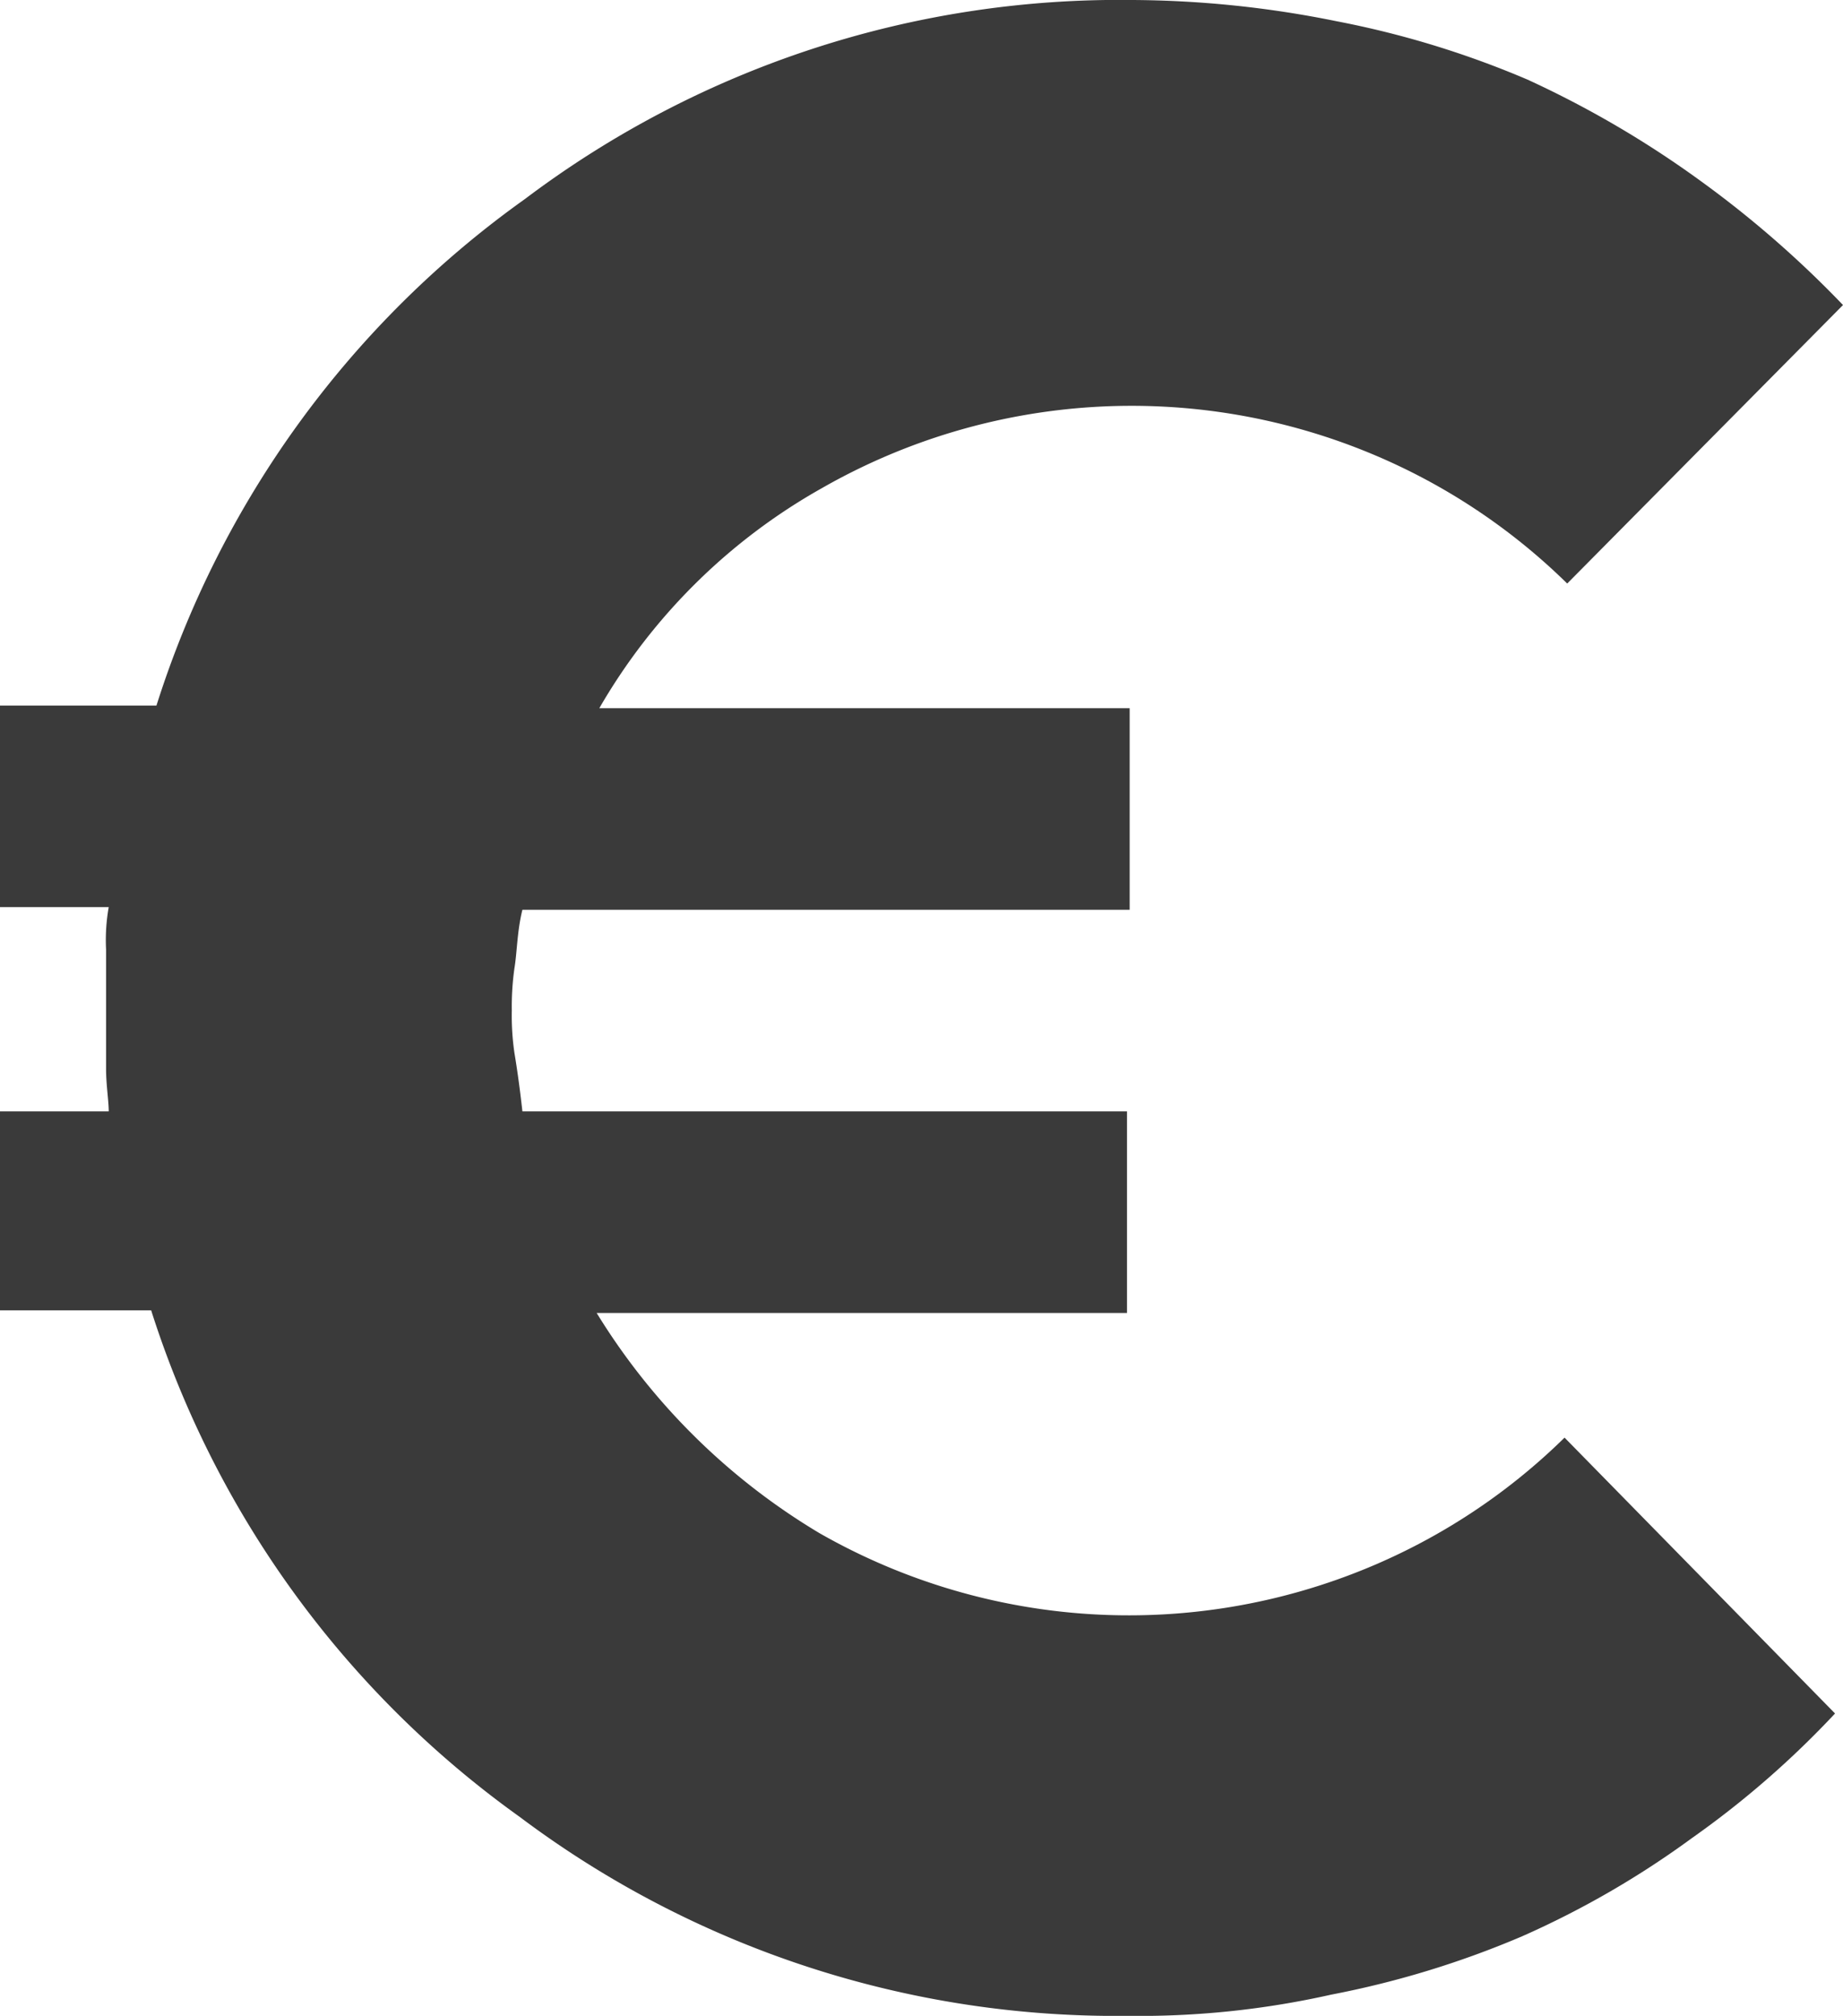
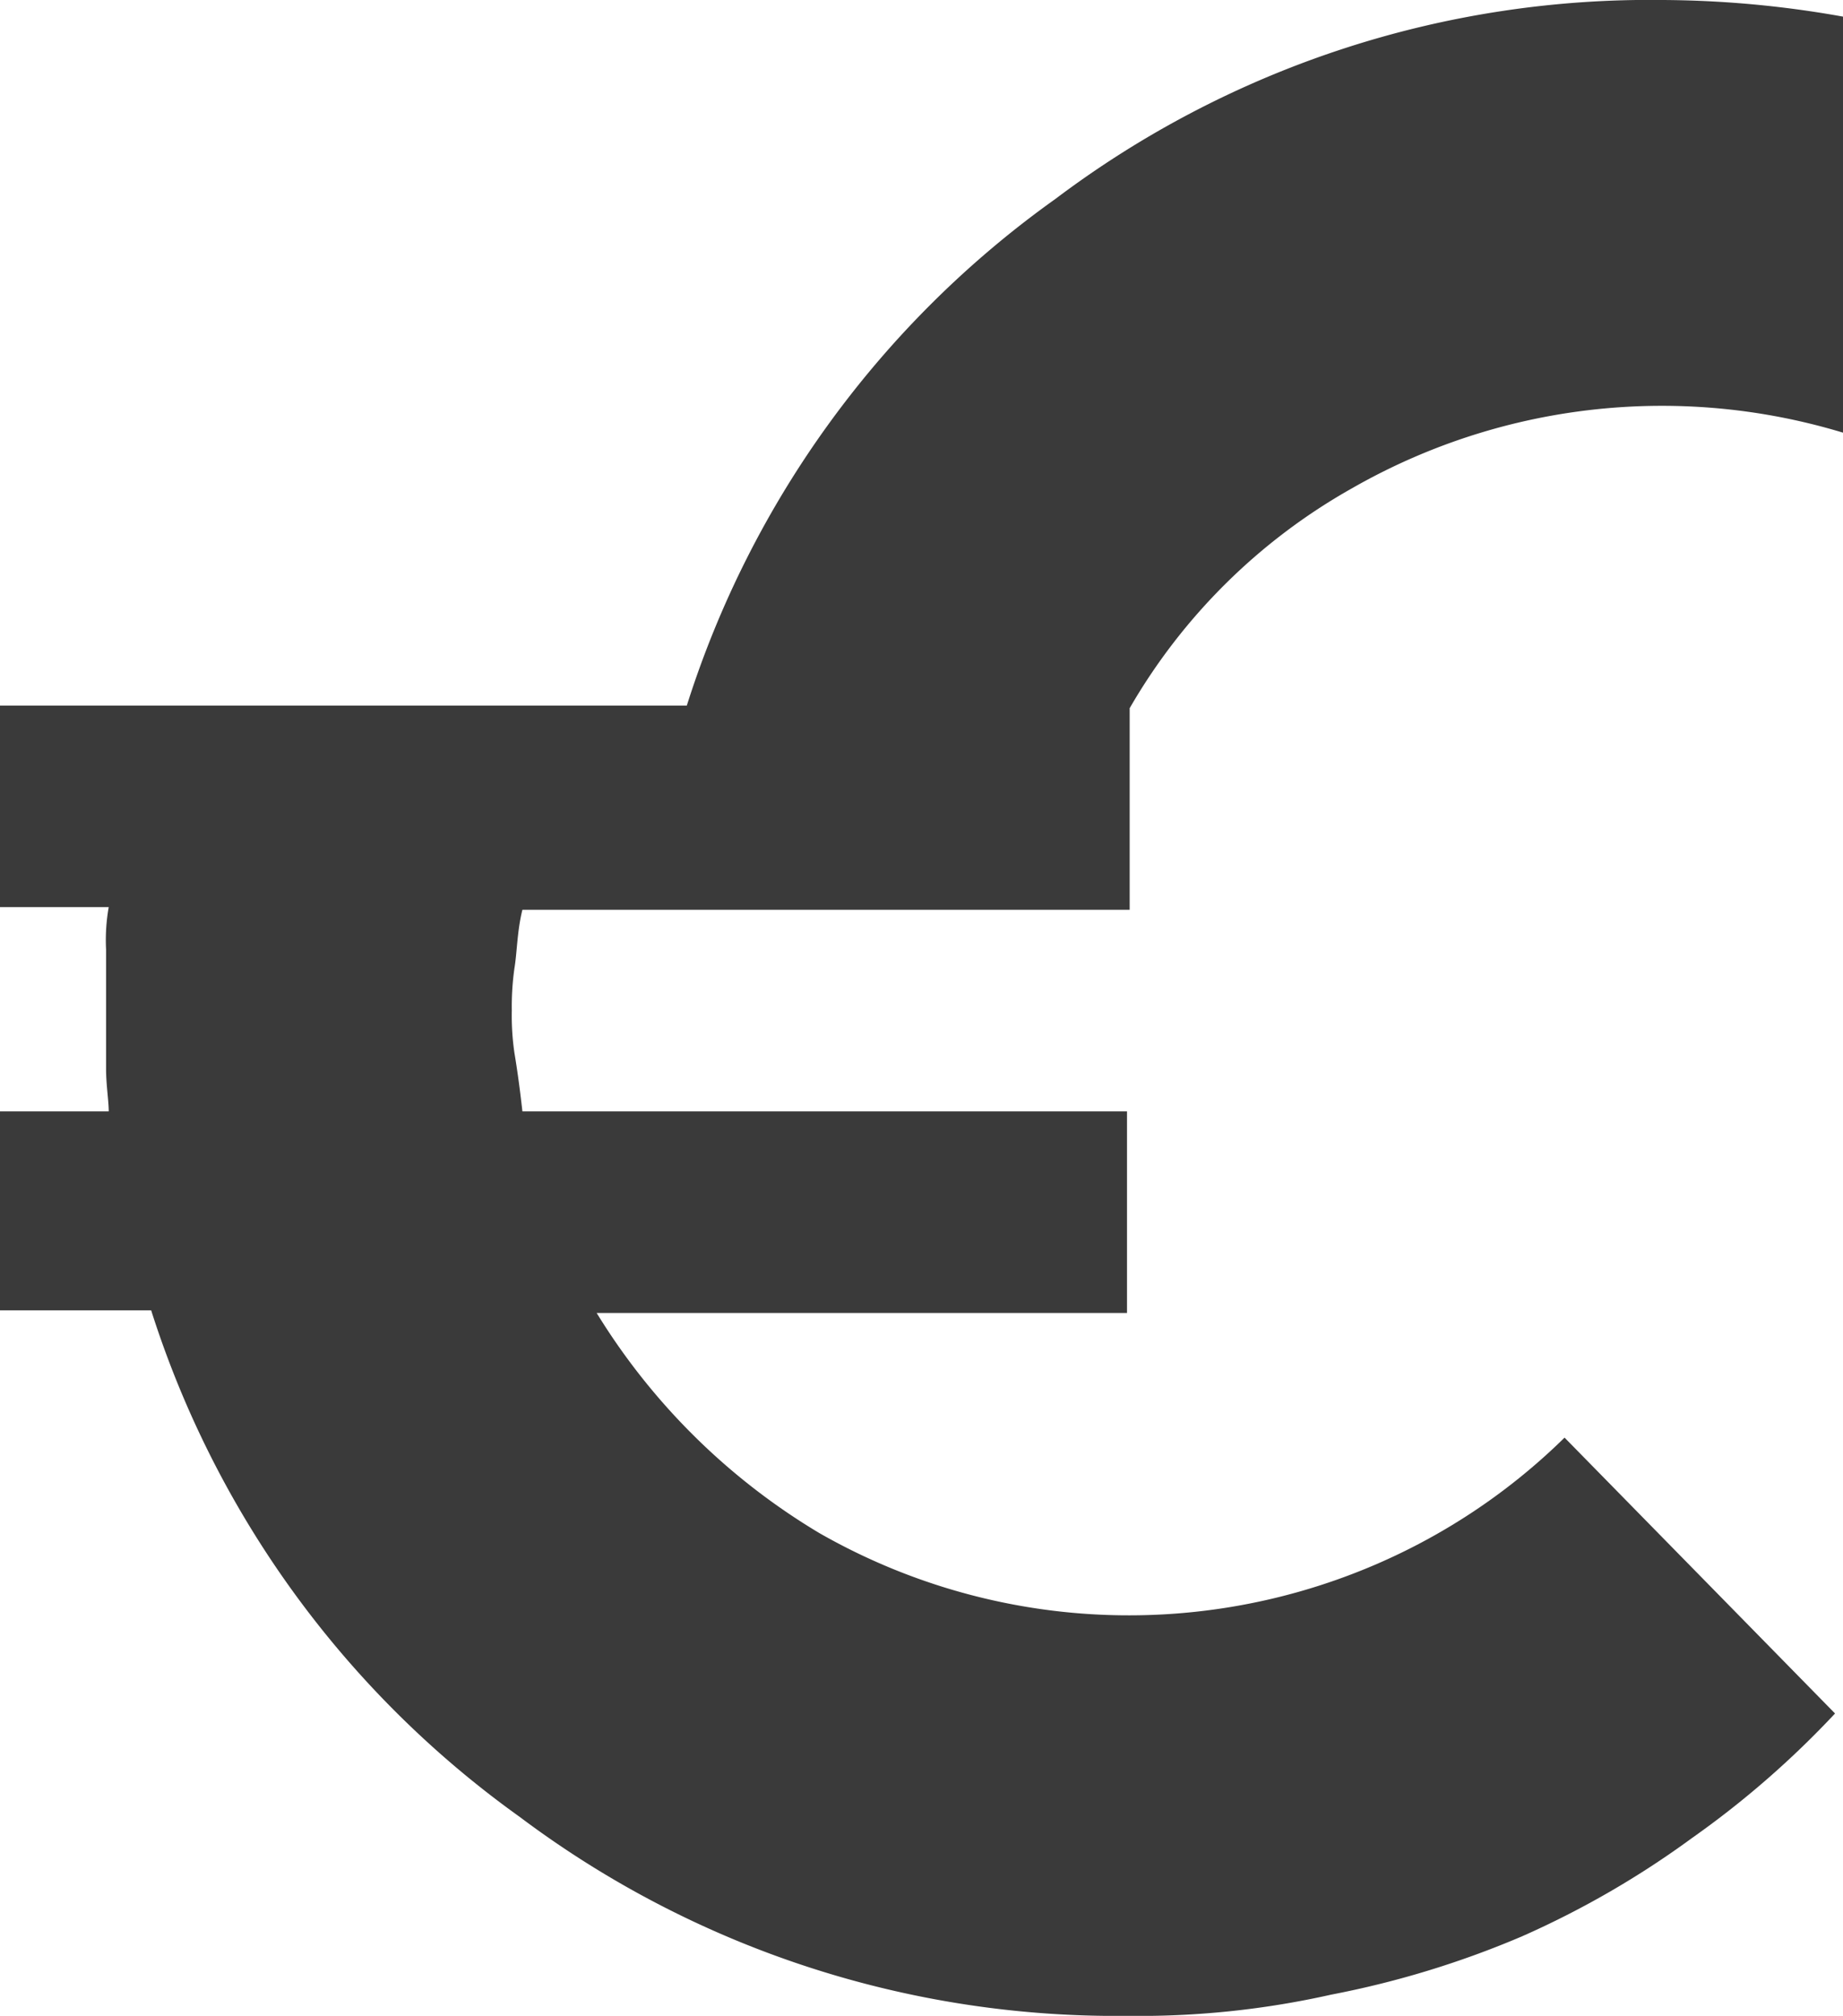
<svg xmlns="http://www.w3.org/2000/svg" id="Calque_1" data-name="Calque 1" width="69.5" height="76" viewBox="0 0 69.5 76">
  <title>commerce</title>
-   <path d="M-4.45-11.75" transform="translate(-4.25 -0.25)" style="fill: none;isolation: isolate" />
-   <path d="M4.25,49.65h5.7a37.411,37.411,0,0,0,13.9,19.1,37.433,37.433,0,0,0,22.9,7.5,33.017,33.017,0,0,0,7.7-.8,35.308,35.308,0,0,0,7.2-2.2,34.278,34.278,0,0,0,6.4-3.7,35.03,35.03,0,0,0,5.4-4.7l-10.2-10.4a23.308,23.308,0,0,1-7.4,4.9,23.53,23.53,0,0,1-20.7-1.3,24.71,24.71,0,0,1-8.4-8.3h20v-7.6H23.95c-.1-.9-.2-1.6-.3-2.2a9.735,9.735,0,0,1-.1-1.6,10.364,10.364,0,0,1,.1-1.6c.1-.6.1-1.4.3-2.2h22.9v-7.6h-20a22.311,22.311,0,0,1,8.4-8.3,23.53,23.53,0,0,1,20.7-1.3,23.308,23.308,0,0,1,7.4,4.9l10.4-10.5a39.527,39.527,0,0,0-5.4-4.7,38.134,38.134,0,0,0-6.5-3.8,35.308,35.308,0,0,0-7.2-2.2,39.445,39.445,0,0,0-7.7-.8,37.225,37.225,0,0,0-22.9,7.5,37.257,37.257,0,0,0-13.9,19.1H4.25v7.6h4.1a7.115,7.115,0,0,0-.1,1.6v4.5c0,.6.1,1.2.1,1.6H4.25v7.5Z" transform="translate(-4.25 -0.25)" style="fill: #3a3a3a" />
+   <path d="M4.25,49.65h5.7a37.411,37.411,0,0,0,13.9,19.1,37.433,37.433,0,0,0,22.9,7.5,33.017,33.017,0,0,0,7.7-.8,35.308,35.308,0,0,0,7.2-2.2,34.278,34.278,0,0,0,6.4-3.7,35.03,35.03,0,0,0,5.4-4.7l-10.2-10.4a23.308,23.308,0,0,1-7.4,4.9,23.53,23.53,0,0,1-20.7-1.3,24.71,24.71,0,0,1-8.4-8.3h20v-7.6H23.95c-.1-.9-.2-1.6-.3-2.2a9.735,9.735,0,0,1-.1-1.6,10.364,10.364,0,0,1,.1-1.6c.1-.6.1-1.4.3-2.2h22.9v-7.6a22.311,22.311,0,0,1,8.4-8.3,23.53,23.53,0,0,1,20.7-1.3,23.308,23.308,0,0,1,7.4,4.9l10.4-10.5a39.527,39.527,0,0,0-5.4-4.7,38.134,38.134,0,0,0-6.5-3.8,35.308,35.308,0,0,0-7.2-2.2,39.445,39.445,0,0,0-7.7-.8,37.225,37.225,0,0,0-22.9,7.5,37.257,37.257,0,0,0-13.9,19.1H4.25v7.6h4.1a7.115,7.115,0,0,0-.1,1.6v4.5c0,.6.1,1.2.1,1.6H4.25v7.5Z" transform="translate(-4.25 -0.25)" style="fill: #3a3a3a" />
  <path d="M-4.45-11.75" transform="translate(-4.25 -0.25)" style="fill: #3a3a3a;isolation: isolate" />
</svg>